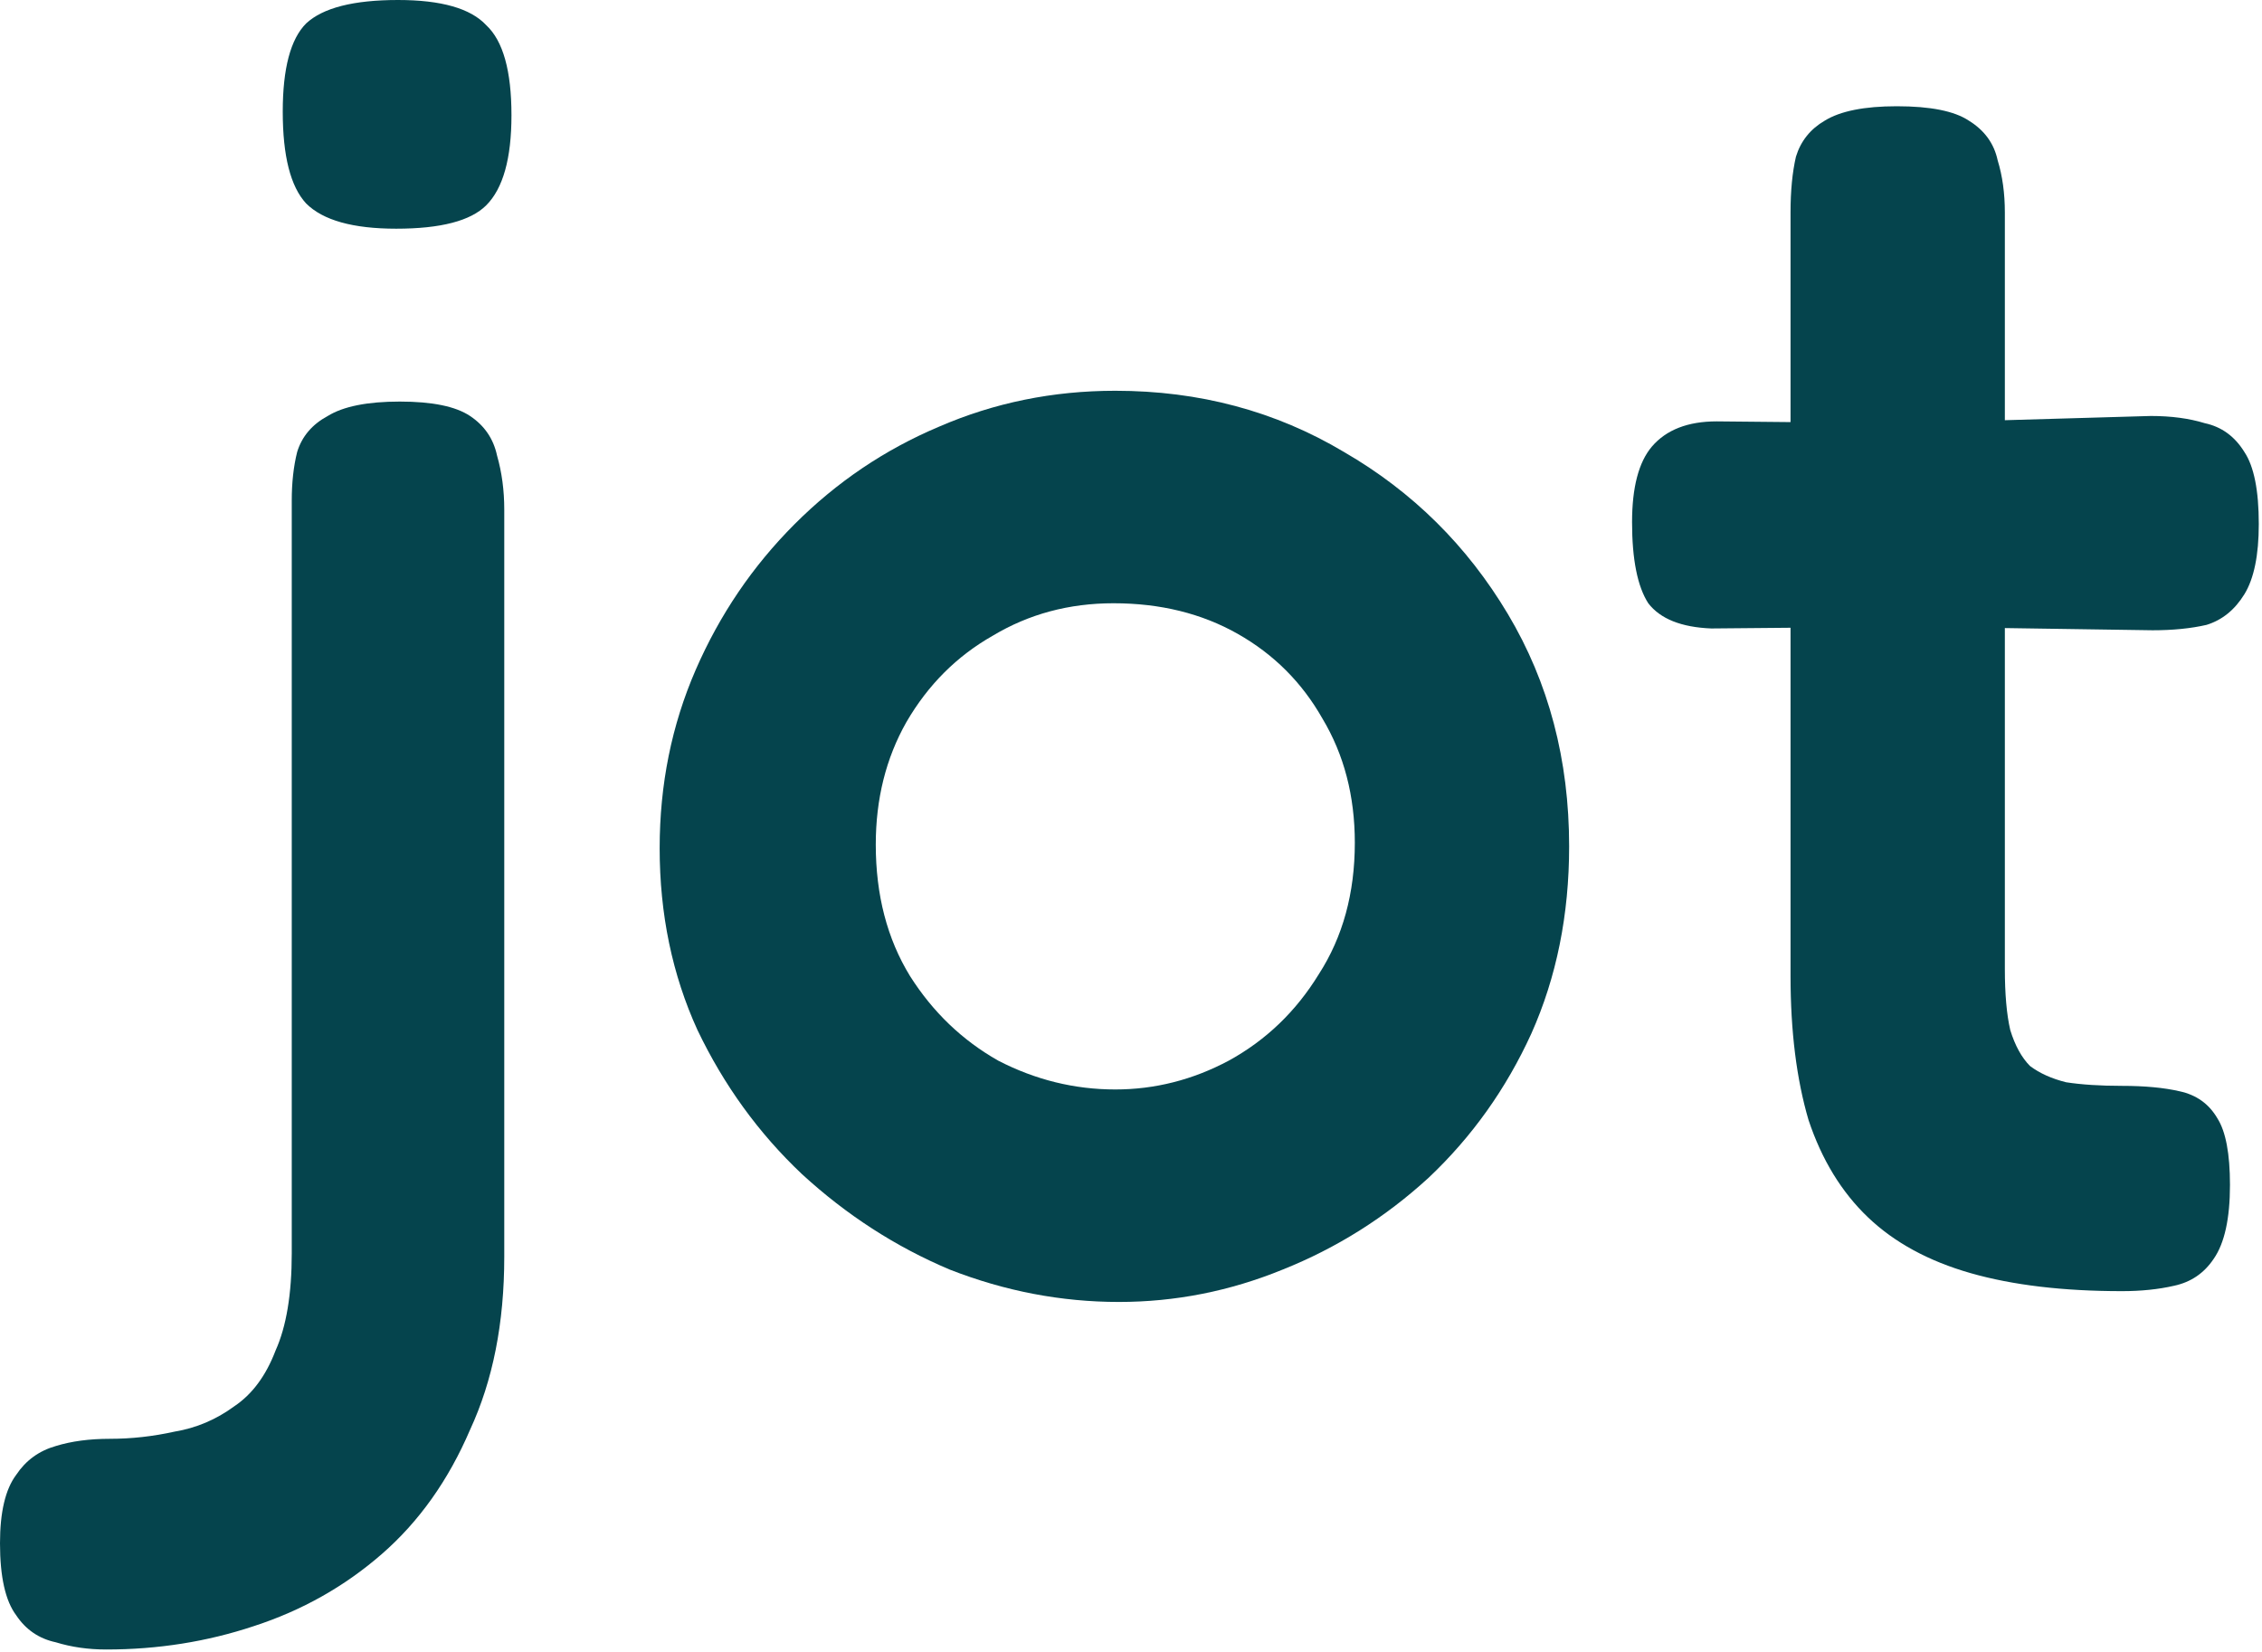
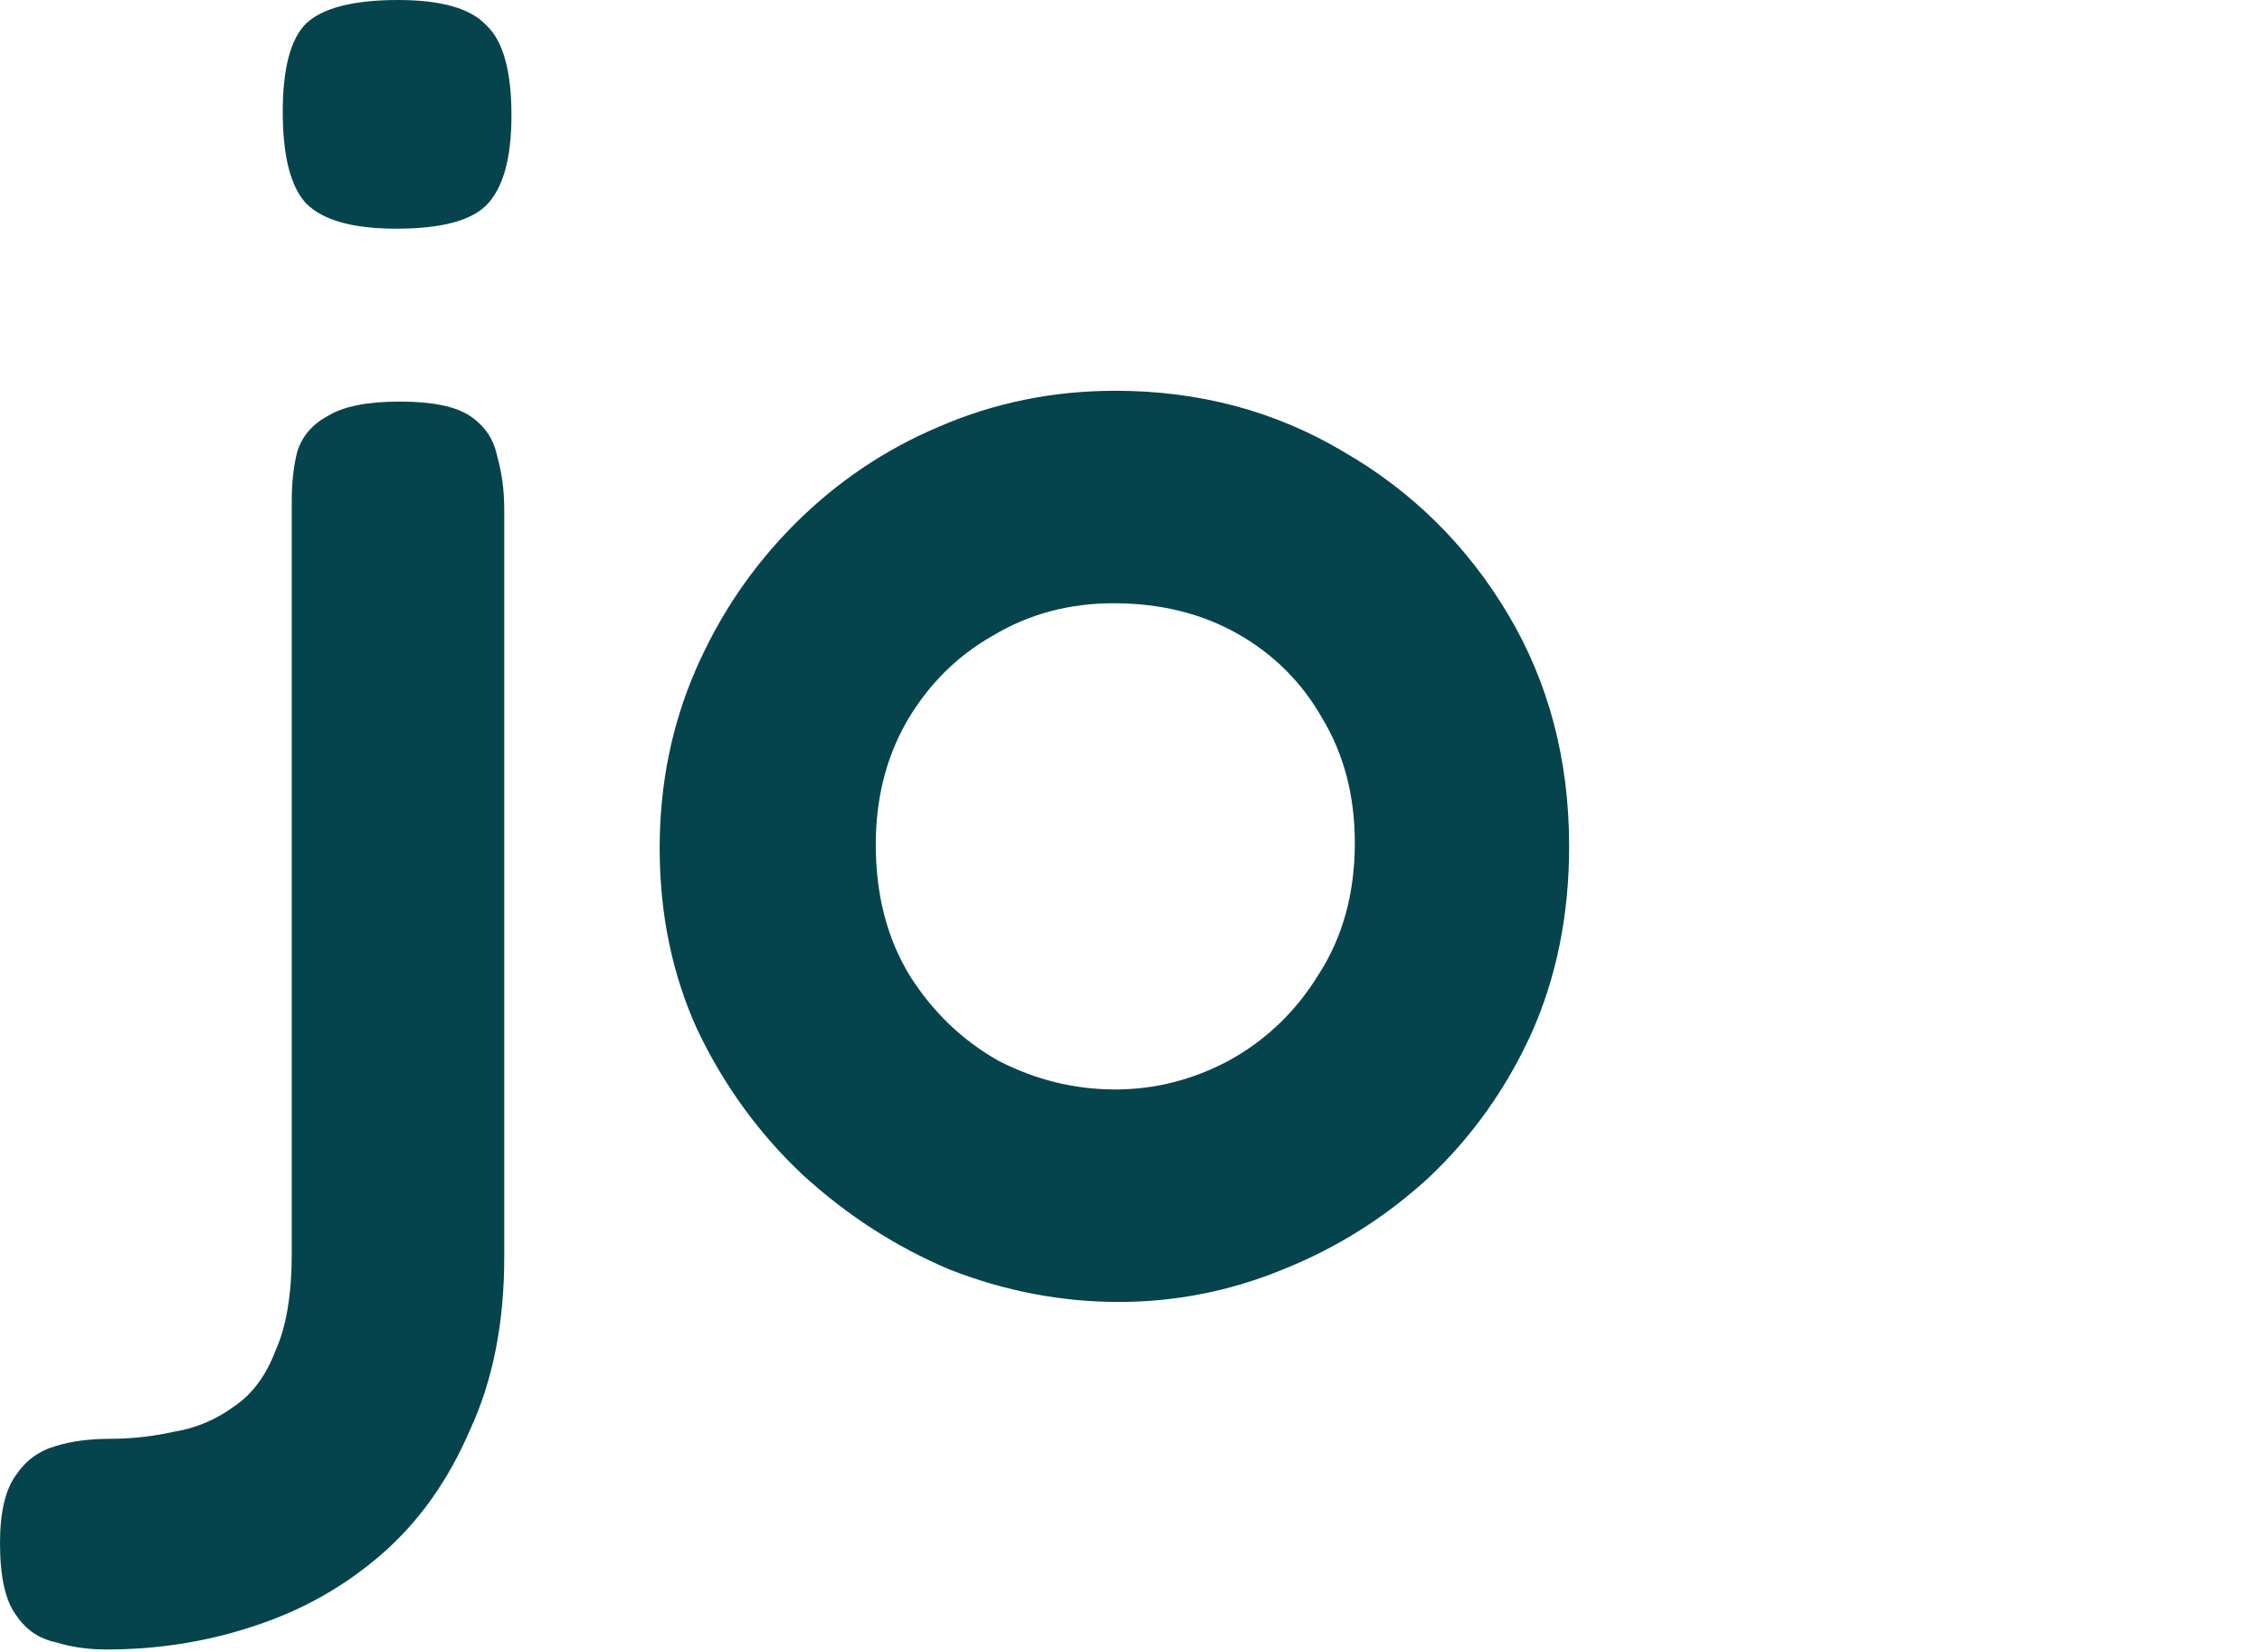
<svg xmlns="http://www.w3.org/2000/svg" width="627" height="458" viewBox="0 0 627 458" fill="none">
-   <path d="M588.17 357.927C571.863 357.927 557.885 356.263 546.237 352.935C534.589 349.607 525.104 344.448 517.783 337.46C510.461 330.471 504.97 321.485 501.309 310.503C497.981 299.188 496.317 285.876 496.317 270.567V58.906C496.317 52.916 496.816 47.757 497.815 43.431C499.146 39.104 501.808 35.776 505.802 33.447C510.128 30.784 516.784 29.453 525.77 29.453C535.088 29.453 541.744 30.784 545.738 33.447C550.064 36.109 552.727 39.77 553.725 44.429C555.056 48.756 555.722 53.581 555.722 58.906V268.57C555.722 275.559 556.221 281.216 557.22 285.543C558.551 289.869 560.381 293.197 562.711 295.527C565.373 297.524 568.701 299.021 572.695 300.02C577.021 300.685 582.18 301.018 588.17 301.018C594.493 301.018 599.818 301.517 604.144 302.516C608.804 303.514 612.298 306.01 614.628 310.004C616.957 313.664 618.122 319.821 618.122 328.474C618.122 337.792 616.624 344.615 613.629 348.941C610.967 352.935 607.306 355.431 602.647 356.429C598.32 357.428 593.495 357.927 588.17 357.927ZM475.85 116.813L527.268 117.312L596.157 115.316C601.815 115.316 606.807 115.981 611.133 117.312C615.792 118.311 619.453 120.973 622.116 125.3C624.778 129.293 626.109 135.949 626.109 145.268C626.109 153.92 624.778 160.41 622.116 164.736C619.453 169.063 615.959 171.892 611.632 173.223C607.306 174.221 602.314 174.72 596.656 174.72L529.764 173.722L474.352 174.221C466.032 173.888 460.208 171.559 456.88 167.232C453.885 162.573 452.388 155.085 452.388 144.768C452.388 135.117 454.218 128.128 457.879 123.802C461.872 119.143 467.863 116.813 475.85 116.813Z" fill="#05444D" />
  <path d="M310.146 360.922C294.171 360.922 278.53 357.927 263.221 351.936C248.245 345.613 234.6 336.794 222.287 325.479C210.306 314.163 200.655 300.851 193.333 285.543C186.344 270.234 182.85 253.427 182.85 235.123C182.85 217.485 186.178 201.011 192.834 185.703C199.49 170.394 208.642 156.915 220.29 145.267C231.938 133.619 245.25 124.634 260.226 118.311C275.535 111.655 291.842 108.327 309.147 108.327C332.443 108.327 353.576 113.984 372.546 125.299C391.515 136.282 406.658 151.258 417.973 170.227C429.288 189.197 434.946 210.663 434.946 234.624C434.946 253.594 431.451 270.899 424.463 286.541C417.474 301.85 407.989 315.162 396.008 326.477C384.027 337.459 370.549 345.946 355.573 351.936C340.93 357.927 325.787 360.922 310.146 360.922ZM309.147 302.016C320.13 302.016 330.613 299.354 340.597 294.029C350.914 288.371 359.234 280.384 365.557 270.067C372.213 259.751 375.541 247.603 375.541 233.626C375.541 220.647 372.546 209.165 366.555 199.181C360.898 189.197 353.077 181.376 343.093 175.719C333.109 170.061 321.627 167.232 308.648 167.232C296.335 167.232 285.186 170.227 275.202 176.218C265.218 181.875 257.231 189.863 251.24 200.179C245.583 210.163 242.754 221.479 242.754 234.125C242.754 248.103 245.915 260.25 252.239 270.567C258.562 280.551 266.715 288.371 276.699 294.029C287.016 299.354 297.832 302.016 309.147 302.016Z" fill="#05444D" />
  <path d="M29.453 457.267C24.461 457.267 19.802 456.602 15.475 455.27C10.816 454.272 7.155 451.776 4.493 447.782C1.498 443.789 0 437.133 0 427.814C0 419.162 1.498 412.838 4.493 408.845C7.155 404.851 10.816 402.189 15.475 400.858C19.802 399.526 24.794 398.861 30.451 398.861C36.442 398.861 42.432 398.195 48.422 396.864C54.413 395.866 59.904 393.536 64.896 389.875C69.888 386.547 73.715 381.389 76.378 374.4C79.373 367.744 80.87 358.758 80.87 347.443V138.778C80.87 133.786 81.37 129.293 82.368 125.299C83.699 120.973 86.528 117.645 90.854 115.315C95.181 112.653 101.837 111.322 110.822 111.322C119.808 111.322 126.298 112.653 130.291 115.315C134.285 117.978 136.781 121.638 137.779 126.298C139.11 130.957 139.776 135.949 139.776 141.274V348.442C139.776 366.746 136.614 382.72 130.291 396.365C124.301 410.342 116.147 421.824 105.83 430.81C95.514 439.795 83.699 446.451 70.387 450.778C57.408 455.104 43.763 457.267 29.453 457.267ZM109.824 63.398C97.843 63.398 89.523 61.069 84.864 56.41C80.538 51.75 78.374 43.264 78.374 30.95C78.374 18.97 80.538 10.816 84.864 6.49C89.523 2.163 98.01 0 110.323 0C122.304 0 130.458 2.33 134.784 6.989C139.443 11.315 141.773 19.635 141.773 31.949C141.773 43.93 139.443 52.25 134.784 56.909C130.458 61.235 122.138 63.398 109.824 63.398Z" fill="#05444D" />
</svg>